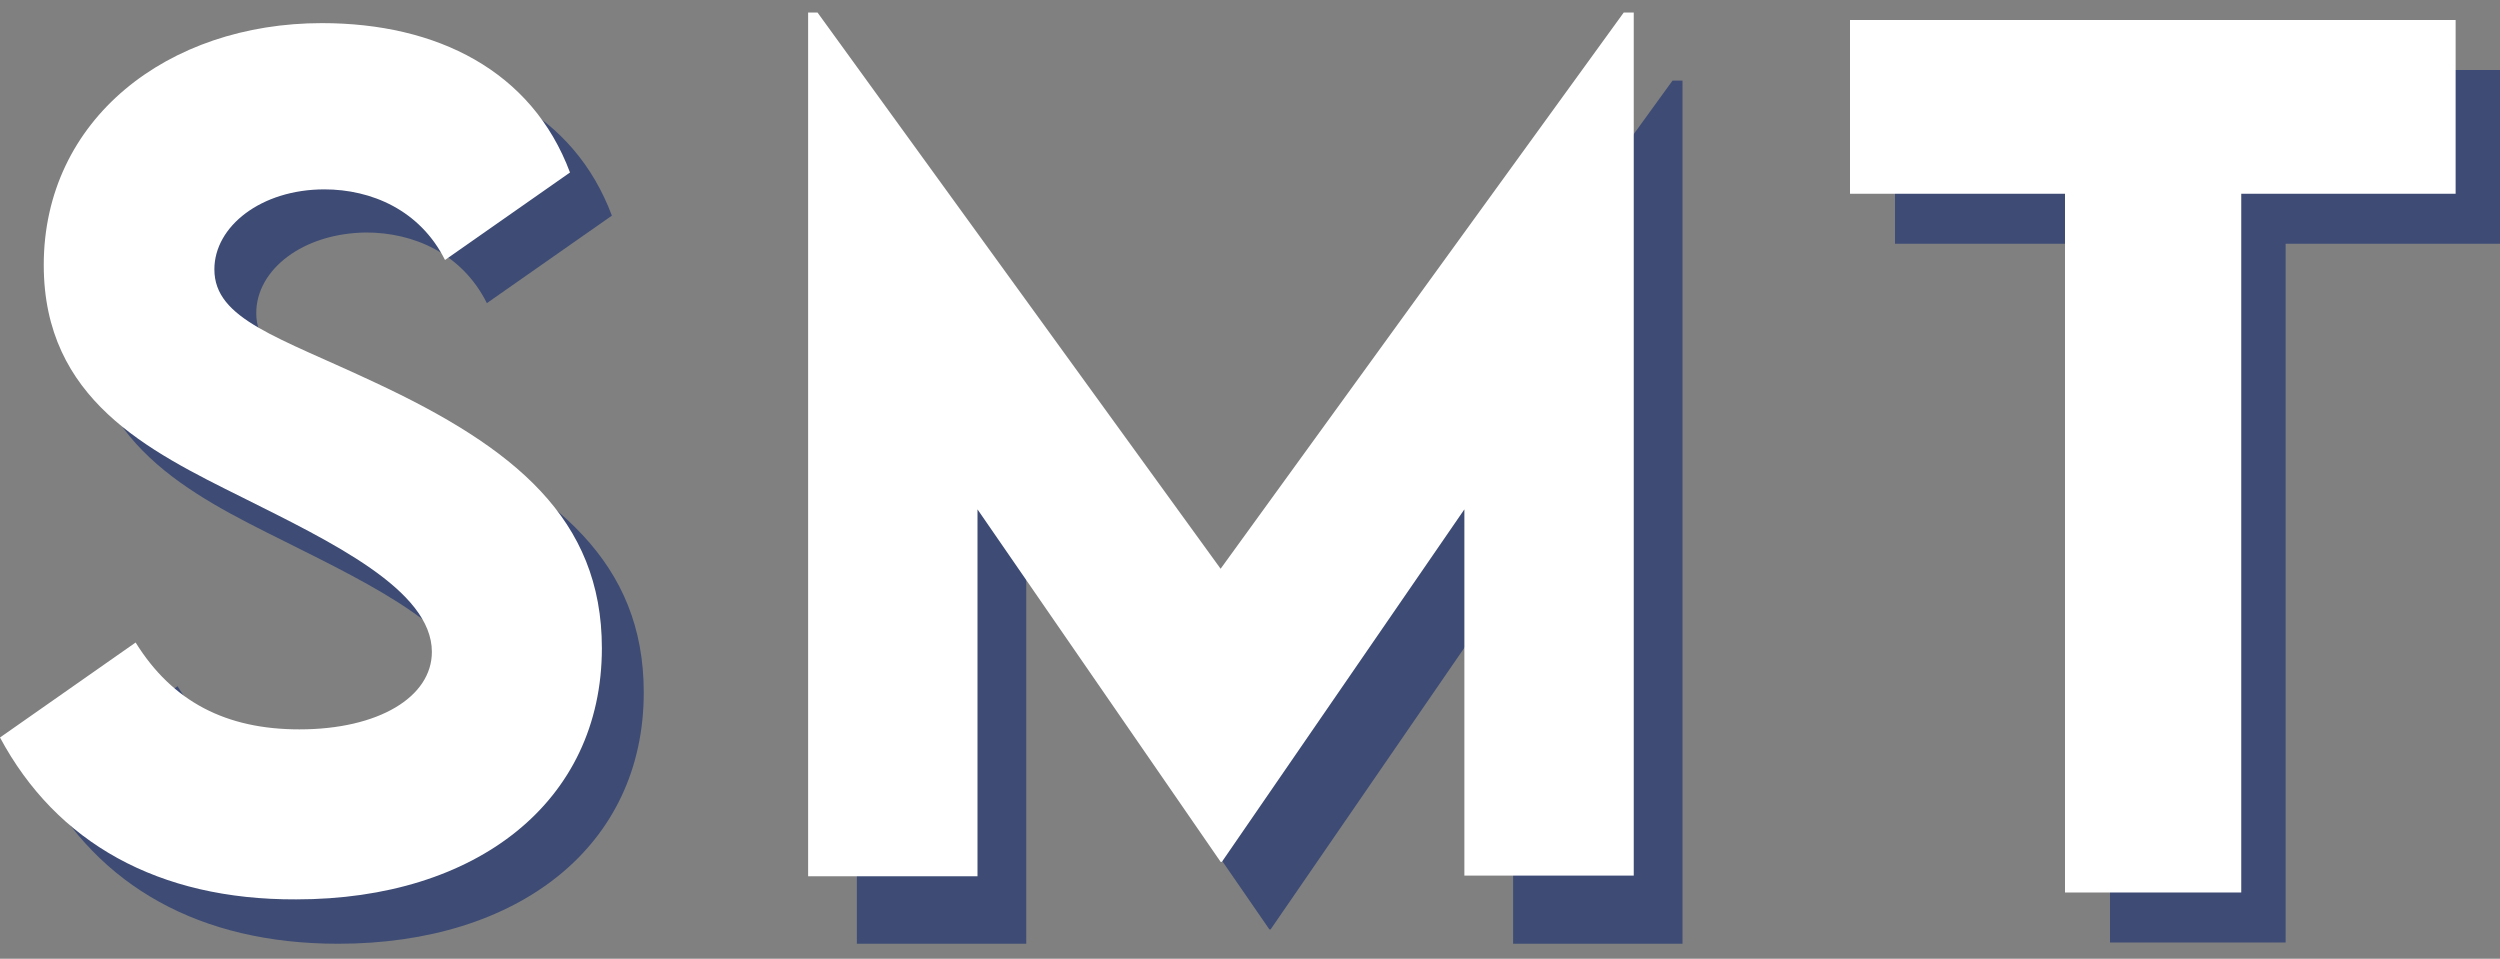
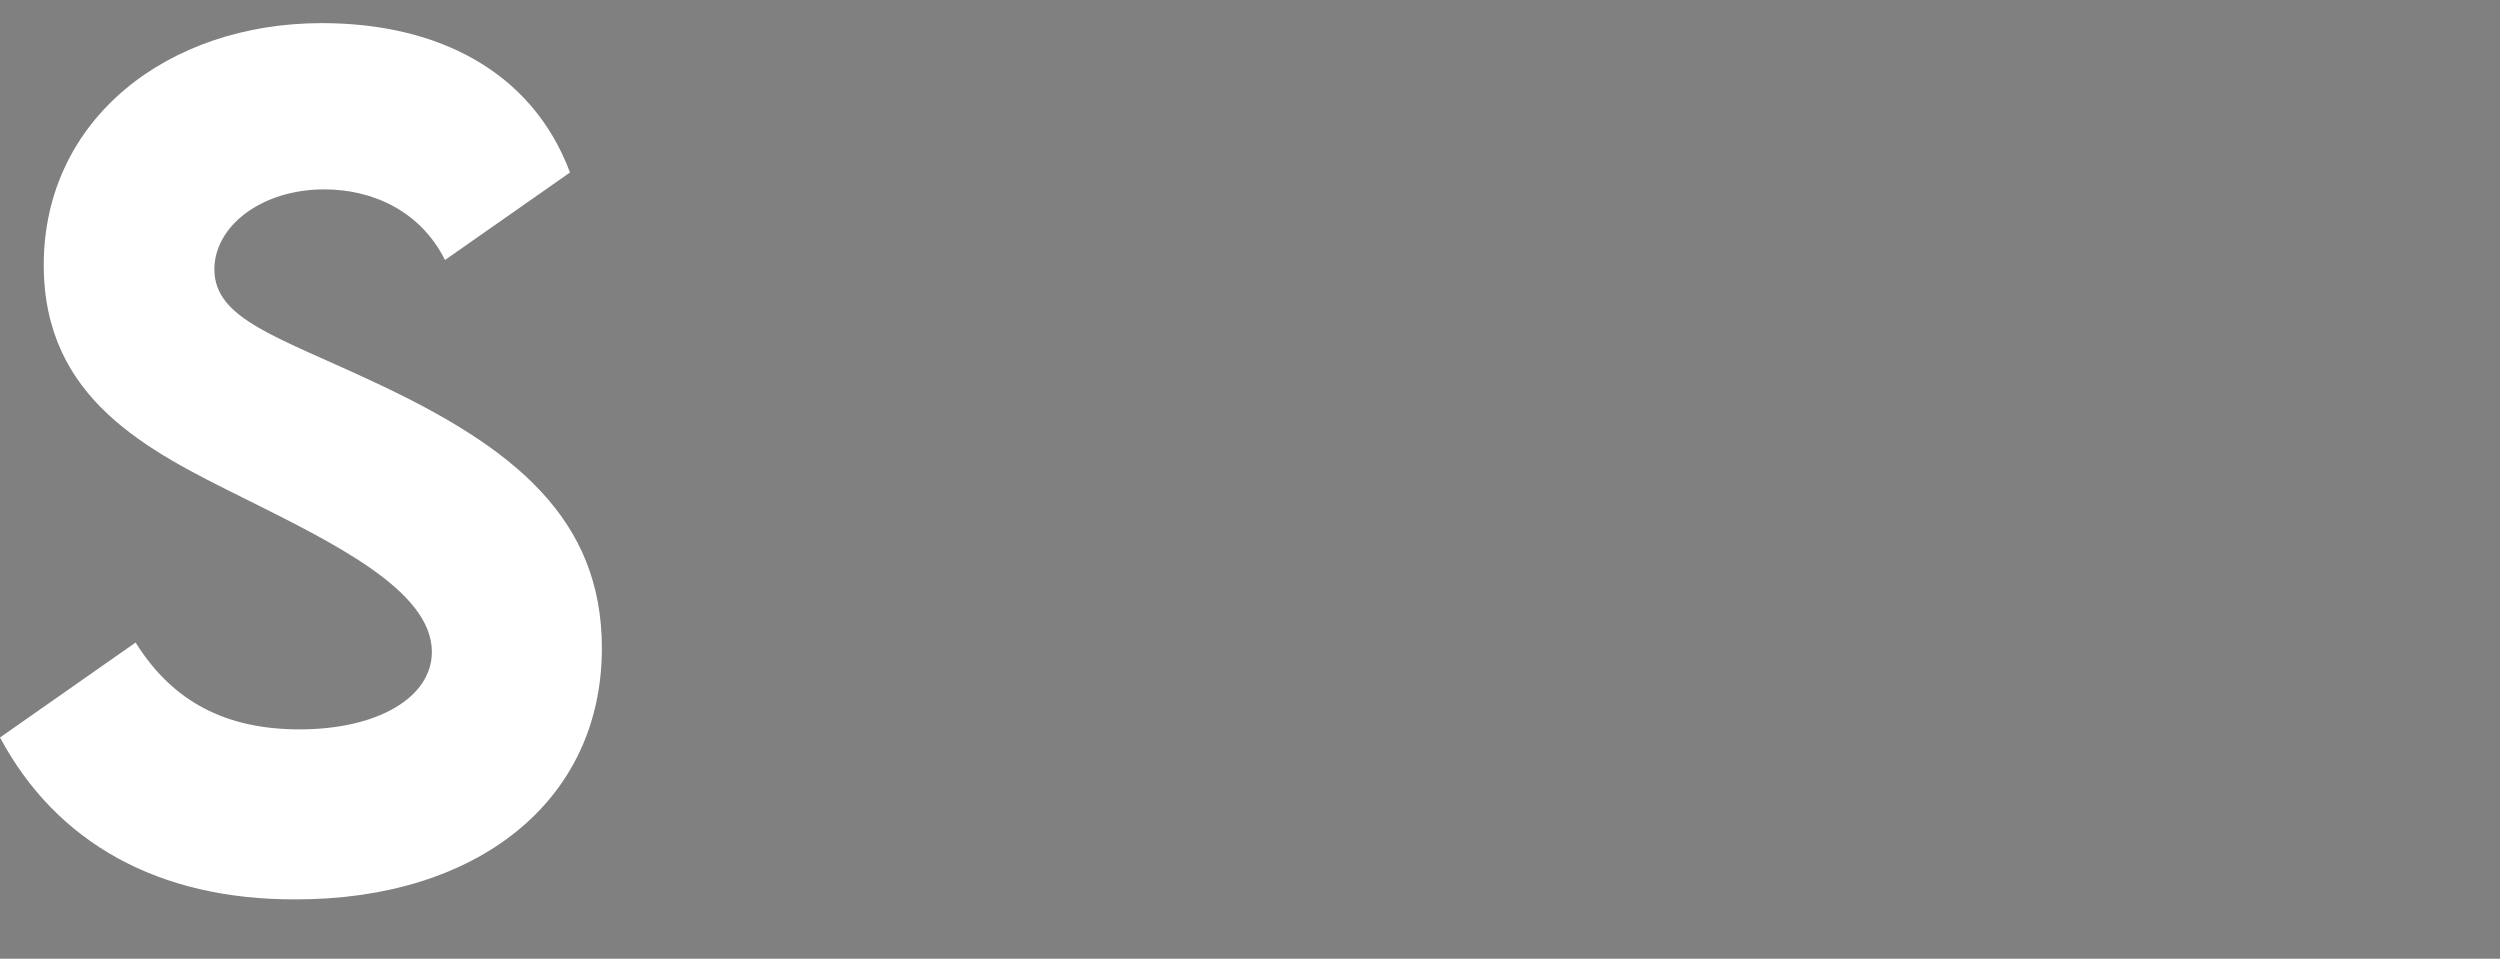
<svg xmlns="http://www.w3.org/2000/svg" version="1.1" id="Calque_1" x="0px" y="0px" viewBox="0 0 400 153.4" style="enable-background:new 0 0 400 153.4;" xml:space="preserve">
  <rect x="0" y="0" width="400" height="153.4" fill="#808080" stroke="none" />
  <style type="text/css">
	.st0{fill:#3D4B75;}
	.st1{fill:#FFFFFF;}
</style>
  <g>
    <g>
      <g>
        <g>
-           <path class="st0" d="M6.7,125l21.7-15.2c5.9,9.5,14.5,13.9,26.2,13.9c12.7,0,21.2-5.2,21.2-12.4c0-9.9-16.1-17.6-30.3-24.7      c-15.1-7.5-31.8-15.8-31.8-37.3c0-23.3,19.7-38.7,44.5-38.7c18.4,0,33.6,7.6,39.7,23.9l-20,14c-4-8-11.8-11.3-19.3-11.3      C48.5,37.3,41,43.1,41,50.1c0,8,10.2,10.8,25.7,18.1C89,78.6,103,90,103,110.8c0,24.6-20.1,40.2-48.9,40.2      C32,151,15.7,141.8,6.7,125z" />
-           <path class="st0" d="M269.2,12.9V151h-27.1V92.3l-38.8,56.4h-0.2l-38.9-56.4V151h-27.1V12.9h1.5l64.5,89l64.5-89H269.2z" />
          <path class="st1" d="M0,118l21.7-15.2c5.9,9.5,14.5,13.9,26.2,13.9c12.7,0,21.2-5.2,21.2-12.4c0-9.9-16.1-17.6-30.3-24.7      C23.7,72.1,7,63.9,7,42.4C7,19.1,26.8,3.7,51.5,3.7c18.4,0,33.6,7.6,39.7,23.9l-20,14c-4-8-11.8-11.3-19.3-11.3      c-10.1,0-17.6,5.9-17.6,12.8c0,8,10.2,10.8,25.7,18.1C82.3,71.6,96.3,83,96.3,103.7c0,24.6-20.1,40.2-48.9,40.2      C25.3,144,9,134.8,0,118z" />
-           <path class="st1" d="M261.4,2v138.1h-27.1V81.5l-38.8,56.4h-0.2l-38.9-56.4v58.7h-27.1V2h1.5l64.5,89l64.5-89H261.4z" />
        </g>
        <g>
-           <polygon class="st0" points="400,39 365.7,39 365.7,150.8 337.6,150.8 337.6,39 303.2,39 303.2,11.2 400,11.2     " />
-           <polygon class="st1" points="392.9,31 358.6,31 358.6,142.8 330.4,142.8 330.4,31 296,31 296,3.2 392.9,3.2     " />
-         </g>
+           </g>
      </g>
    </g>
  </g>
</svg>